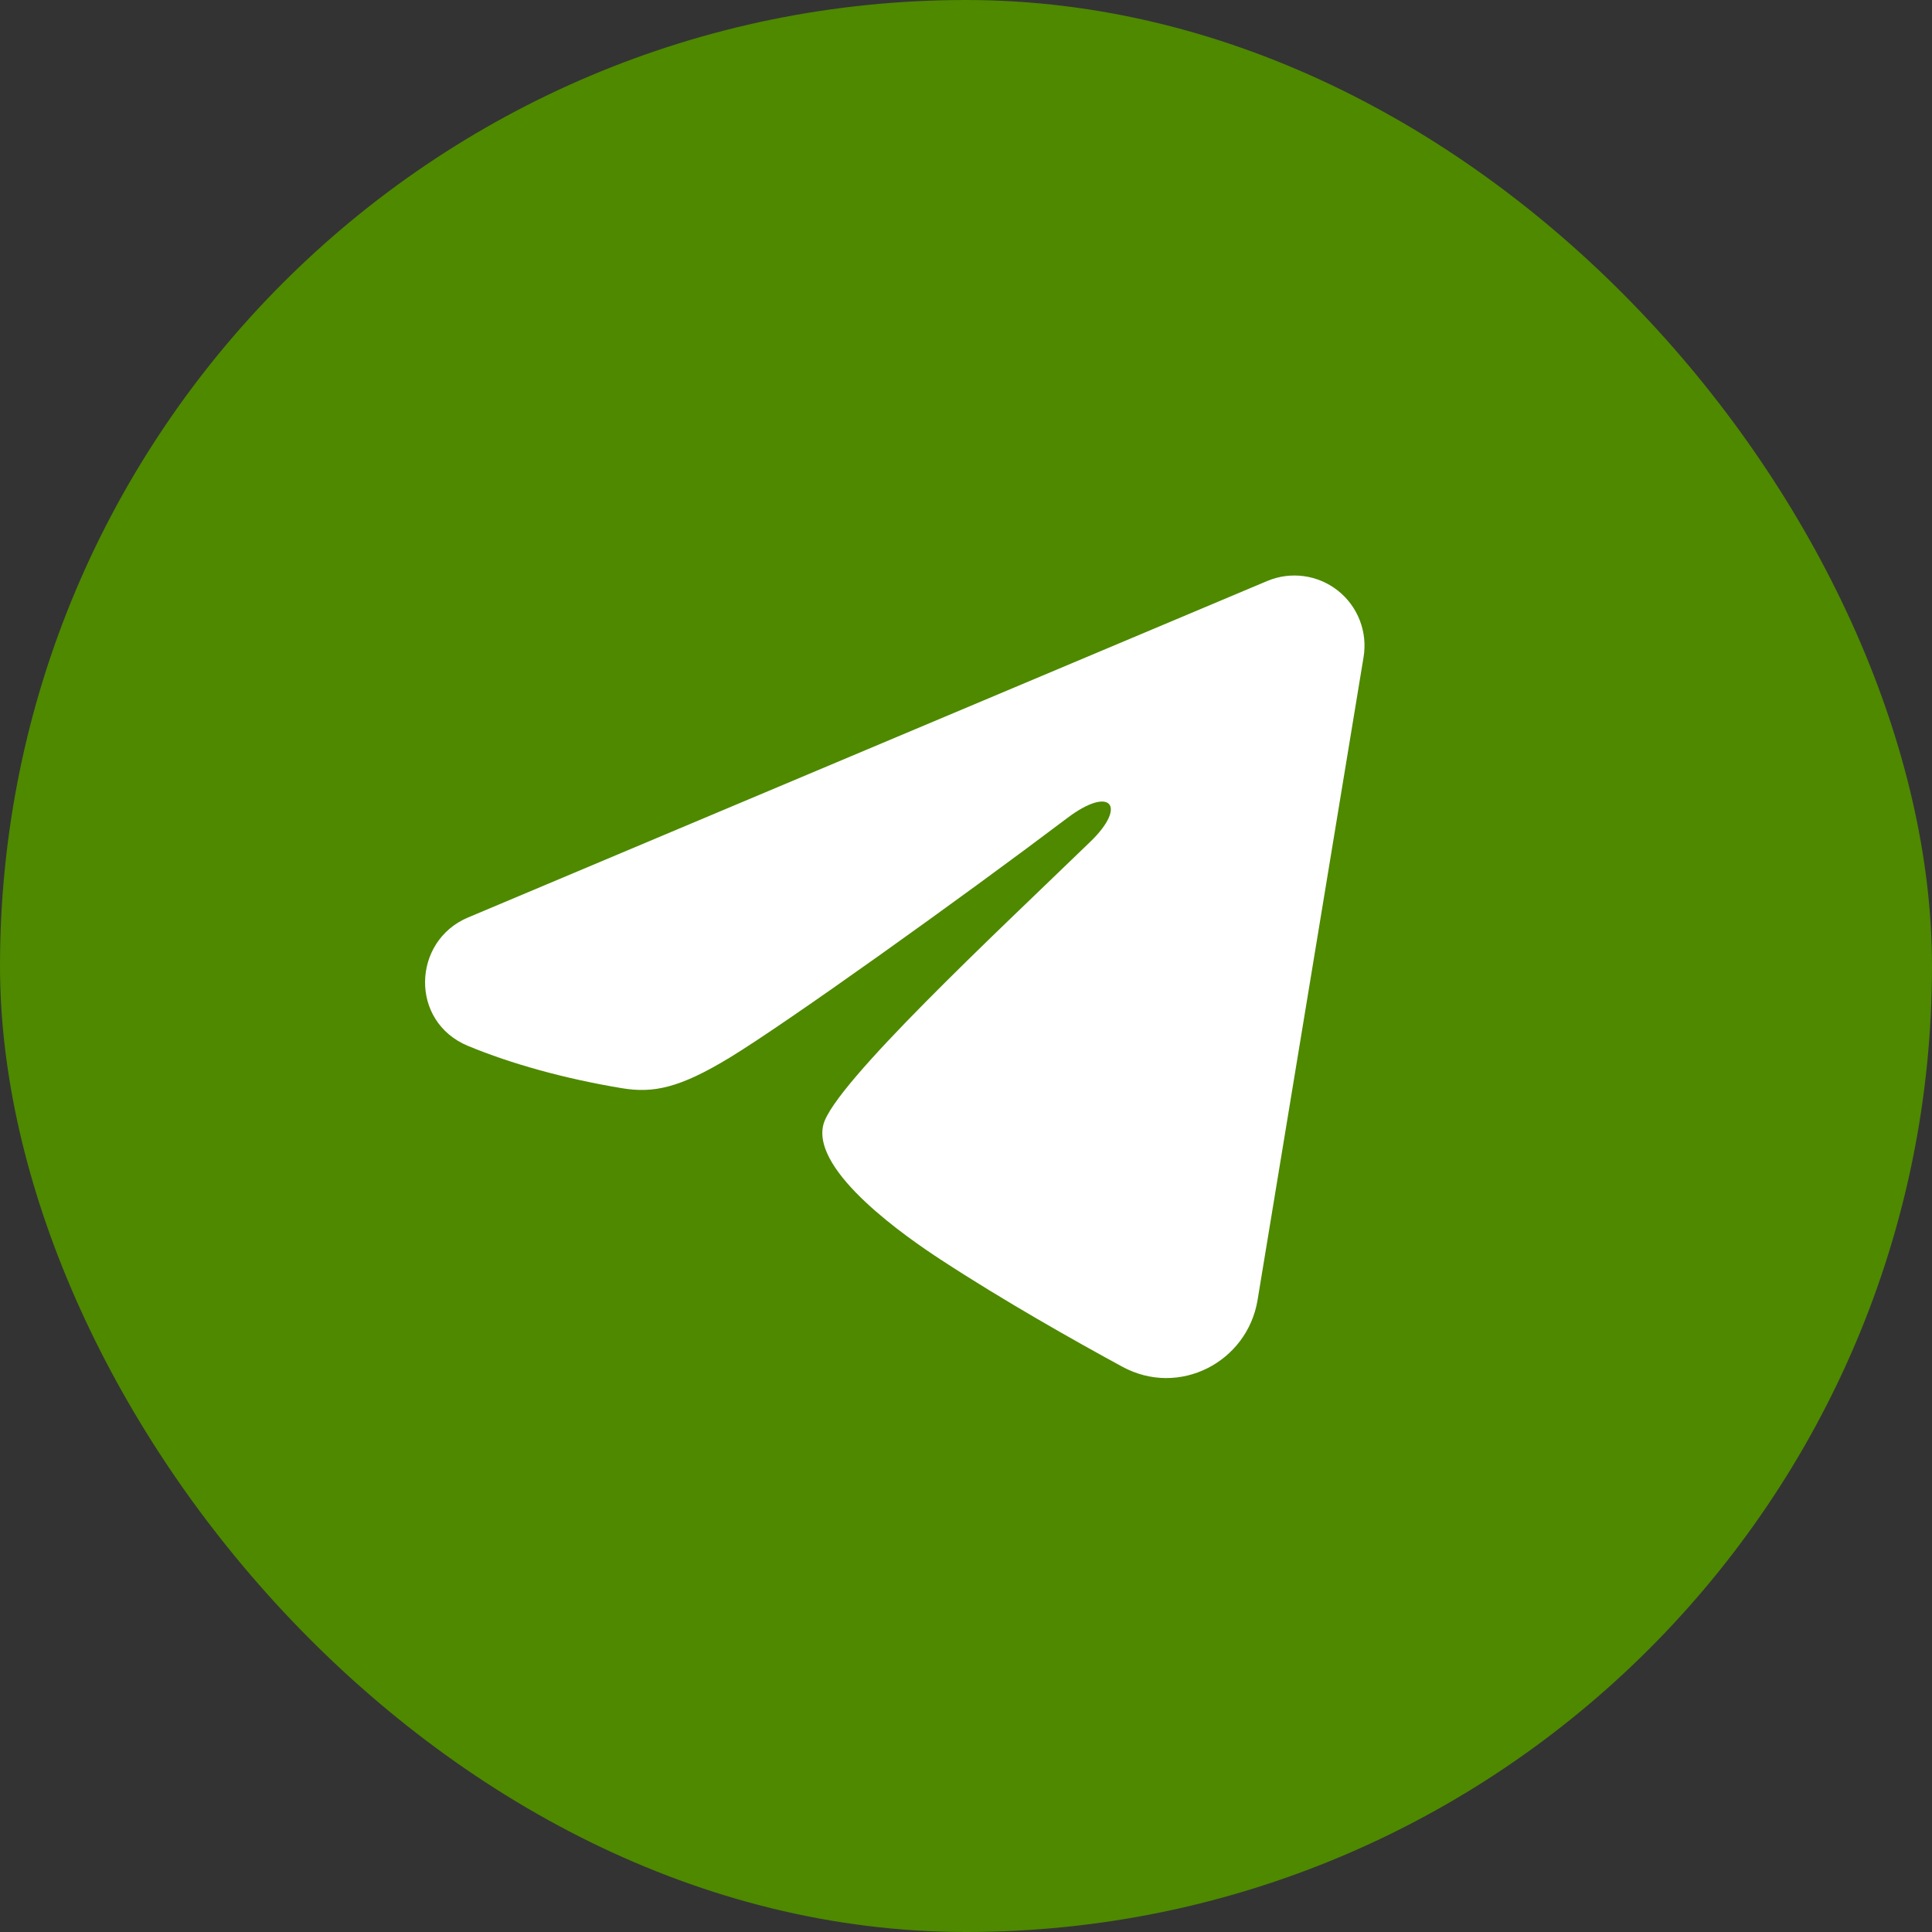
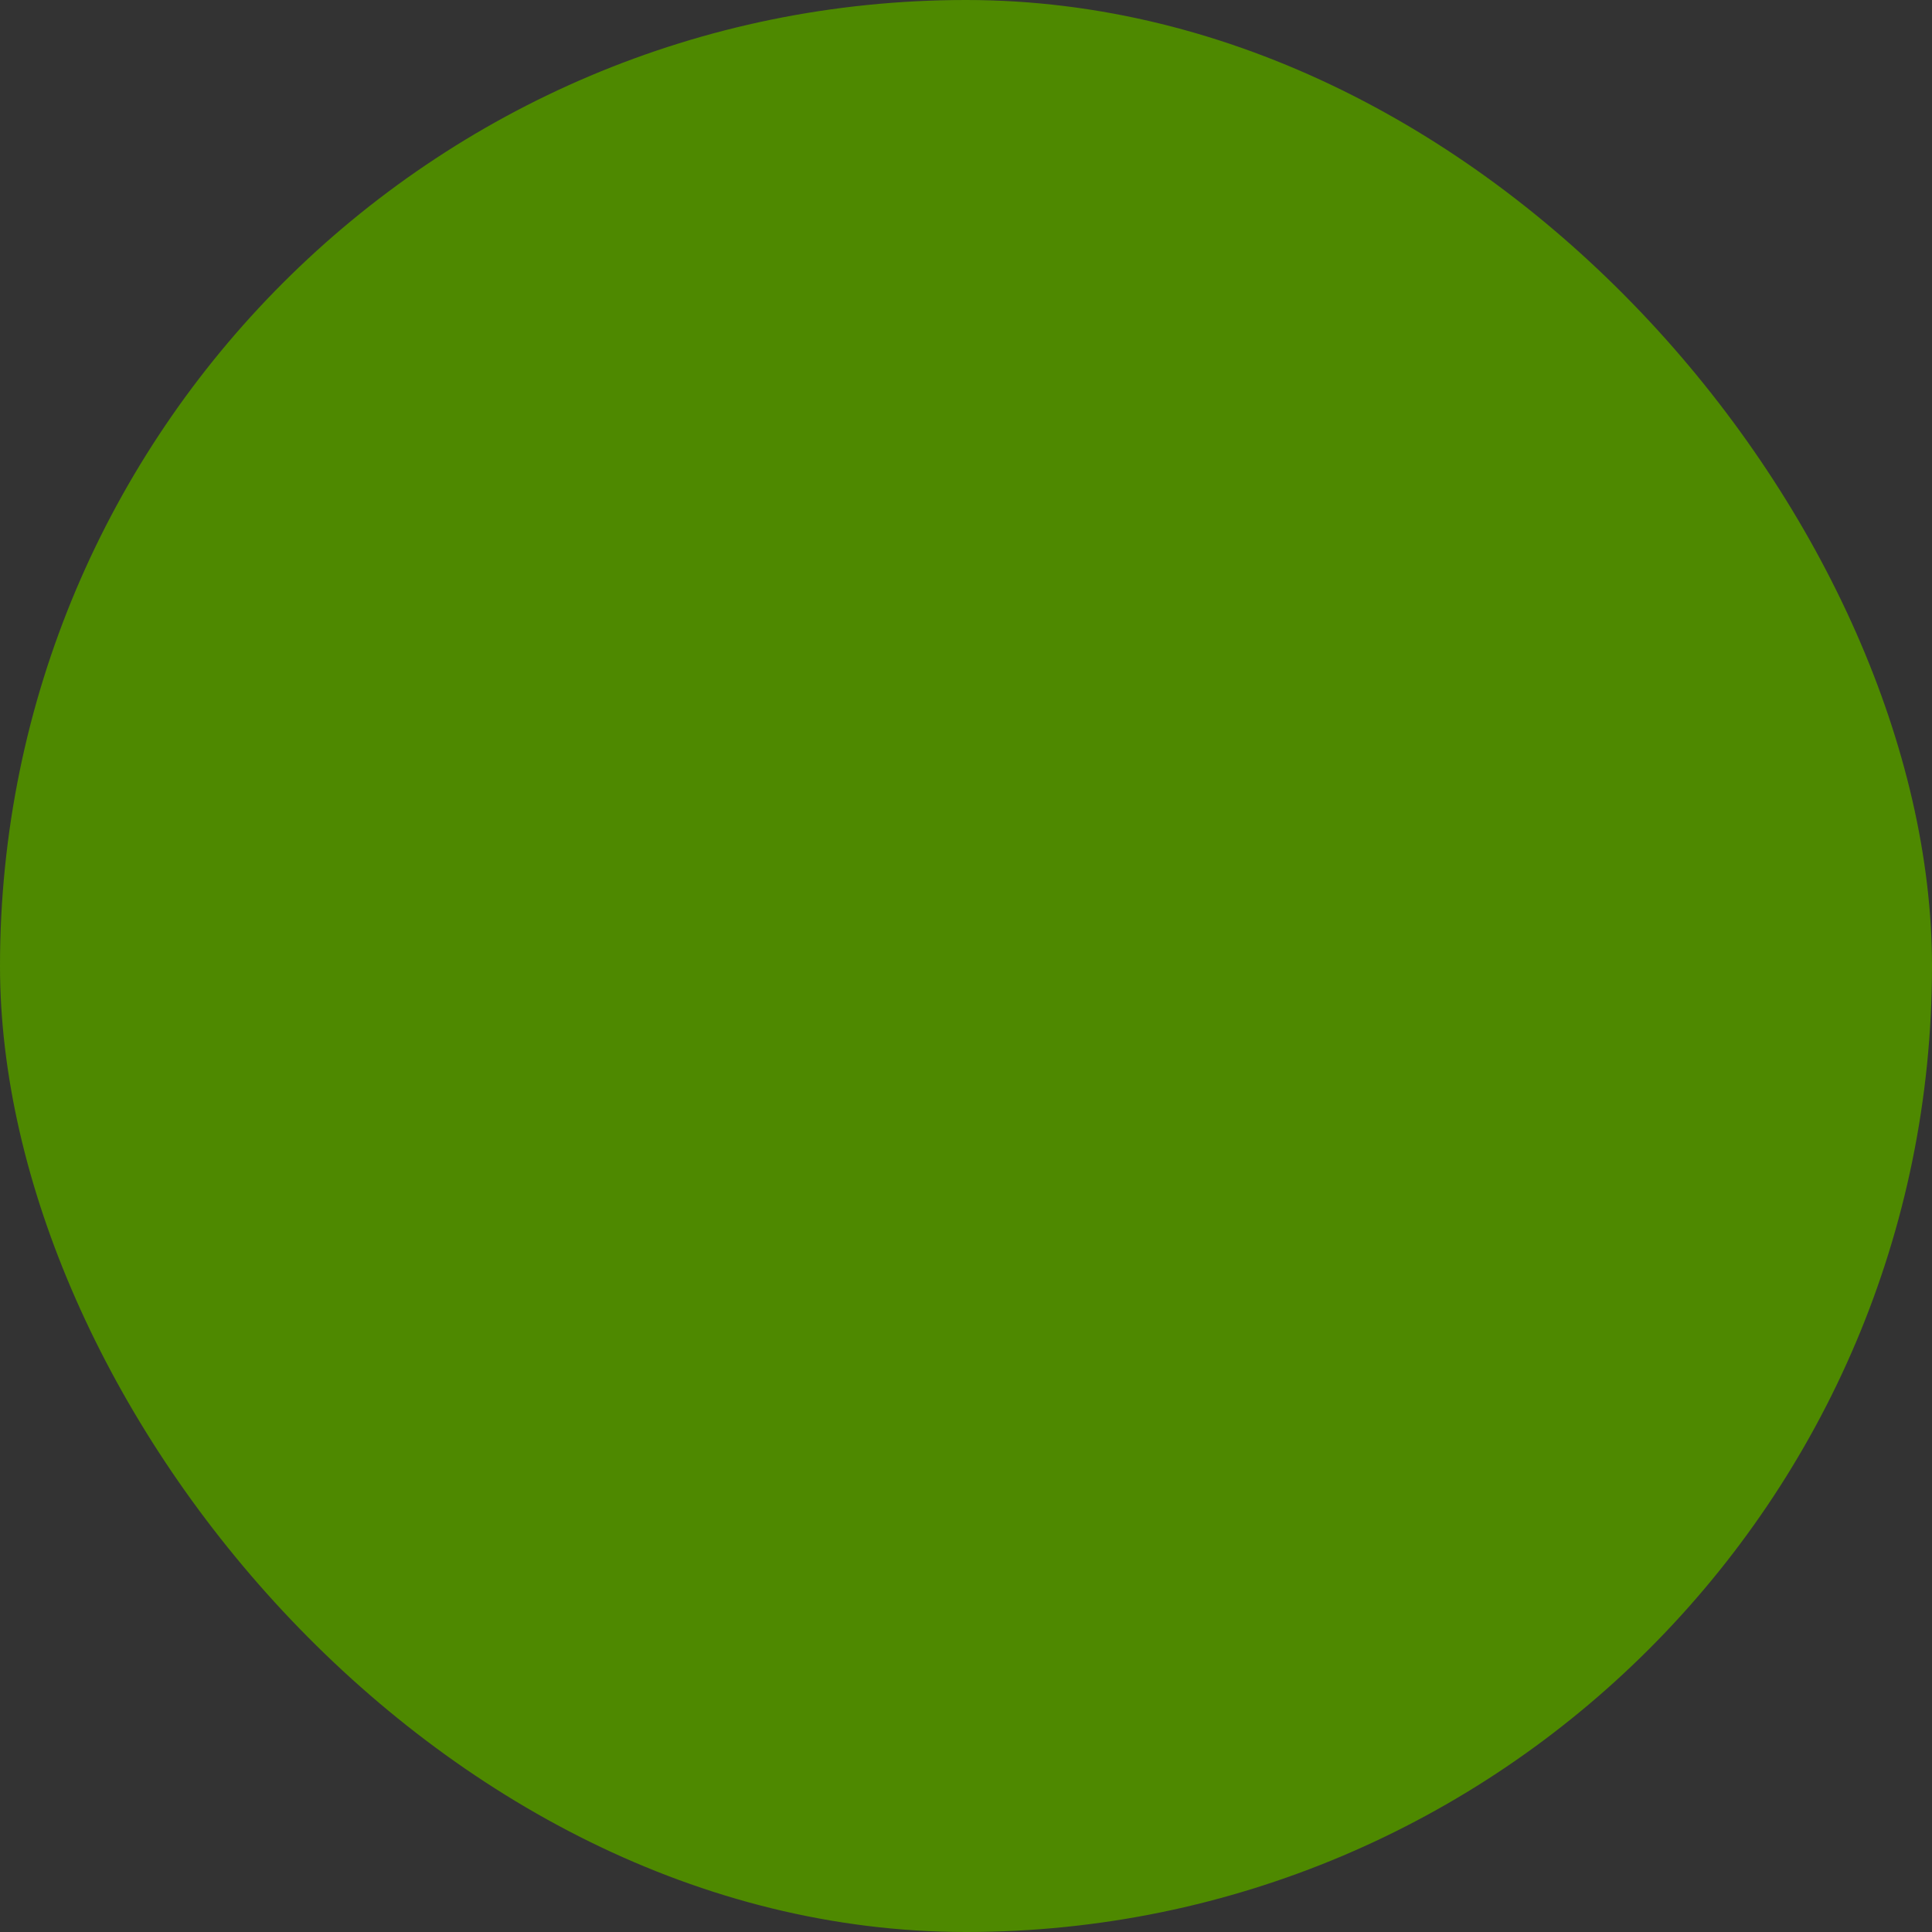
<svg xmlns="http://www.w3.org/2000/svg" width="62" height="62" viewBox="0 0 62 62" fill="none">
  <rect x="0" y="0" width="62" height="62" fill="#333333" stroke="none" />
  <rect width="62" height="62" rx="31" fill="#4E8900" />
-   <path fill-rule="evenodd" clip-rule="evenodd" d="M40.666 18.645C41.037 18.489 41.442 18.435 41.841 18.489C42.239 18.543 42.616 18.703 42.932 18.952C43.248 19.201 43.491 19.53 43.636 19.905C43.782 20.28 43.824 20.687 43.759 21.084L40.357 41.719C40.027 43.71 37.843 44.851 36.017 43.86C34.49 43.03 32.222 41.752 30.183 40.419C29.163 39.751 26.038 37.614 26.422 36.093C26.752 34.792 32.002 29.905 35.002 27C36.179 25.858 35.642 25.2 34.252 26.25C30.799 28.857 25.255 32.821 23.422 33.937C21.805 34.921 20.962 35.089 19.954 34.921C18.115 34.615 16.41 34.141 15.018 33.564C13.136 32.784 13.228 30.198 15.016 29.445L40.666 18.645Z" fill="white" />
</svg>